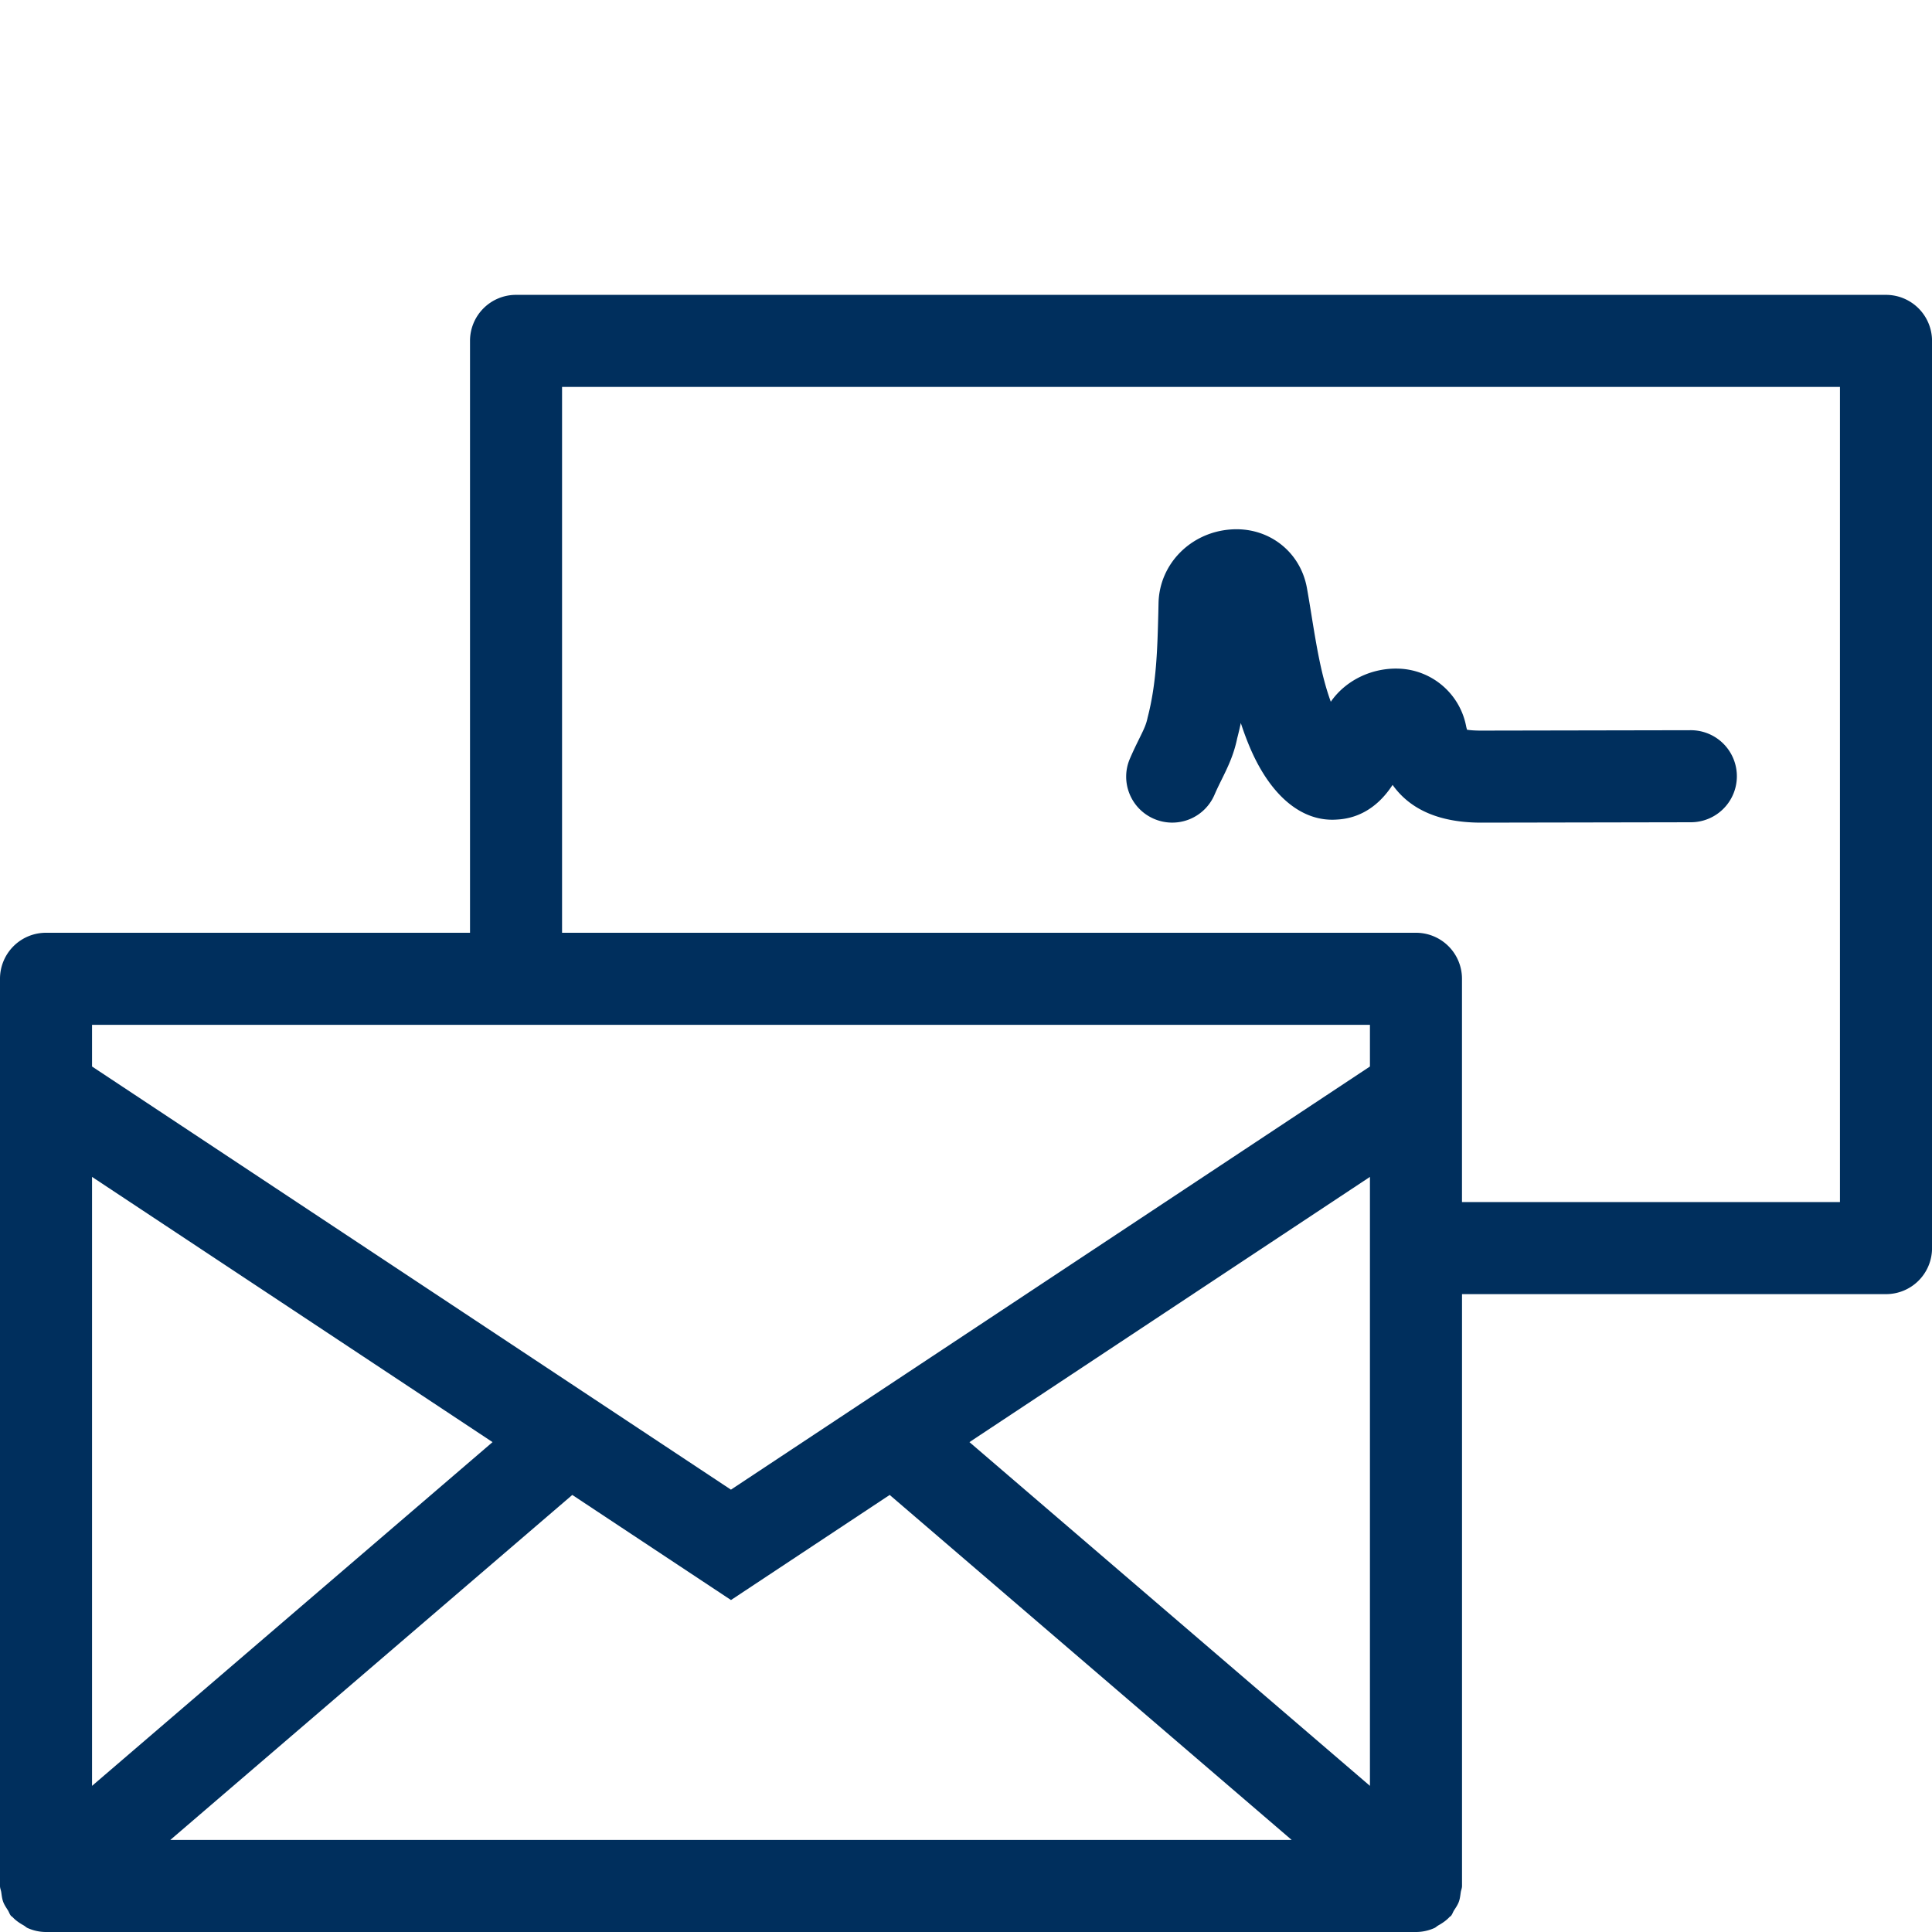
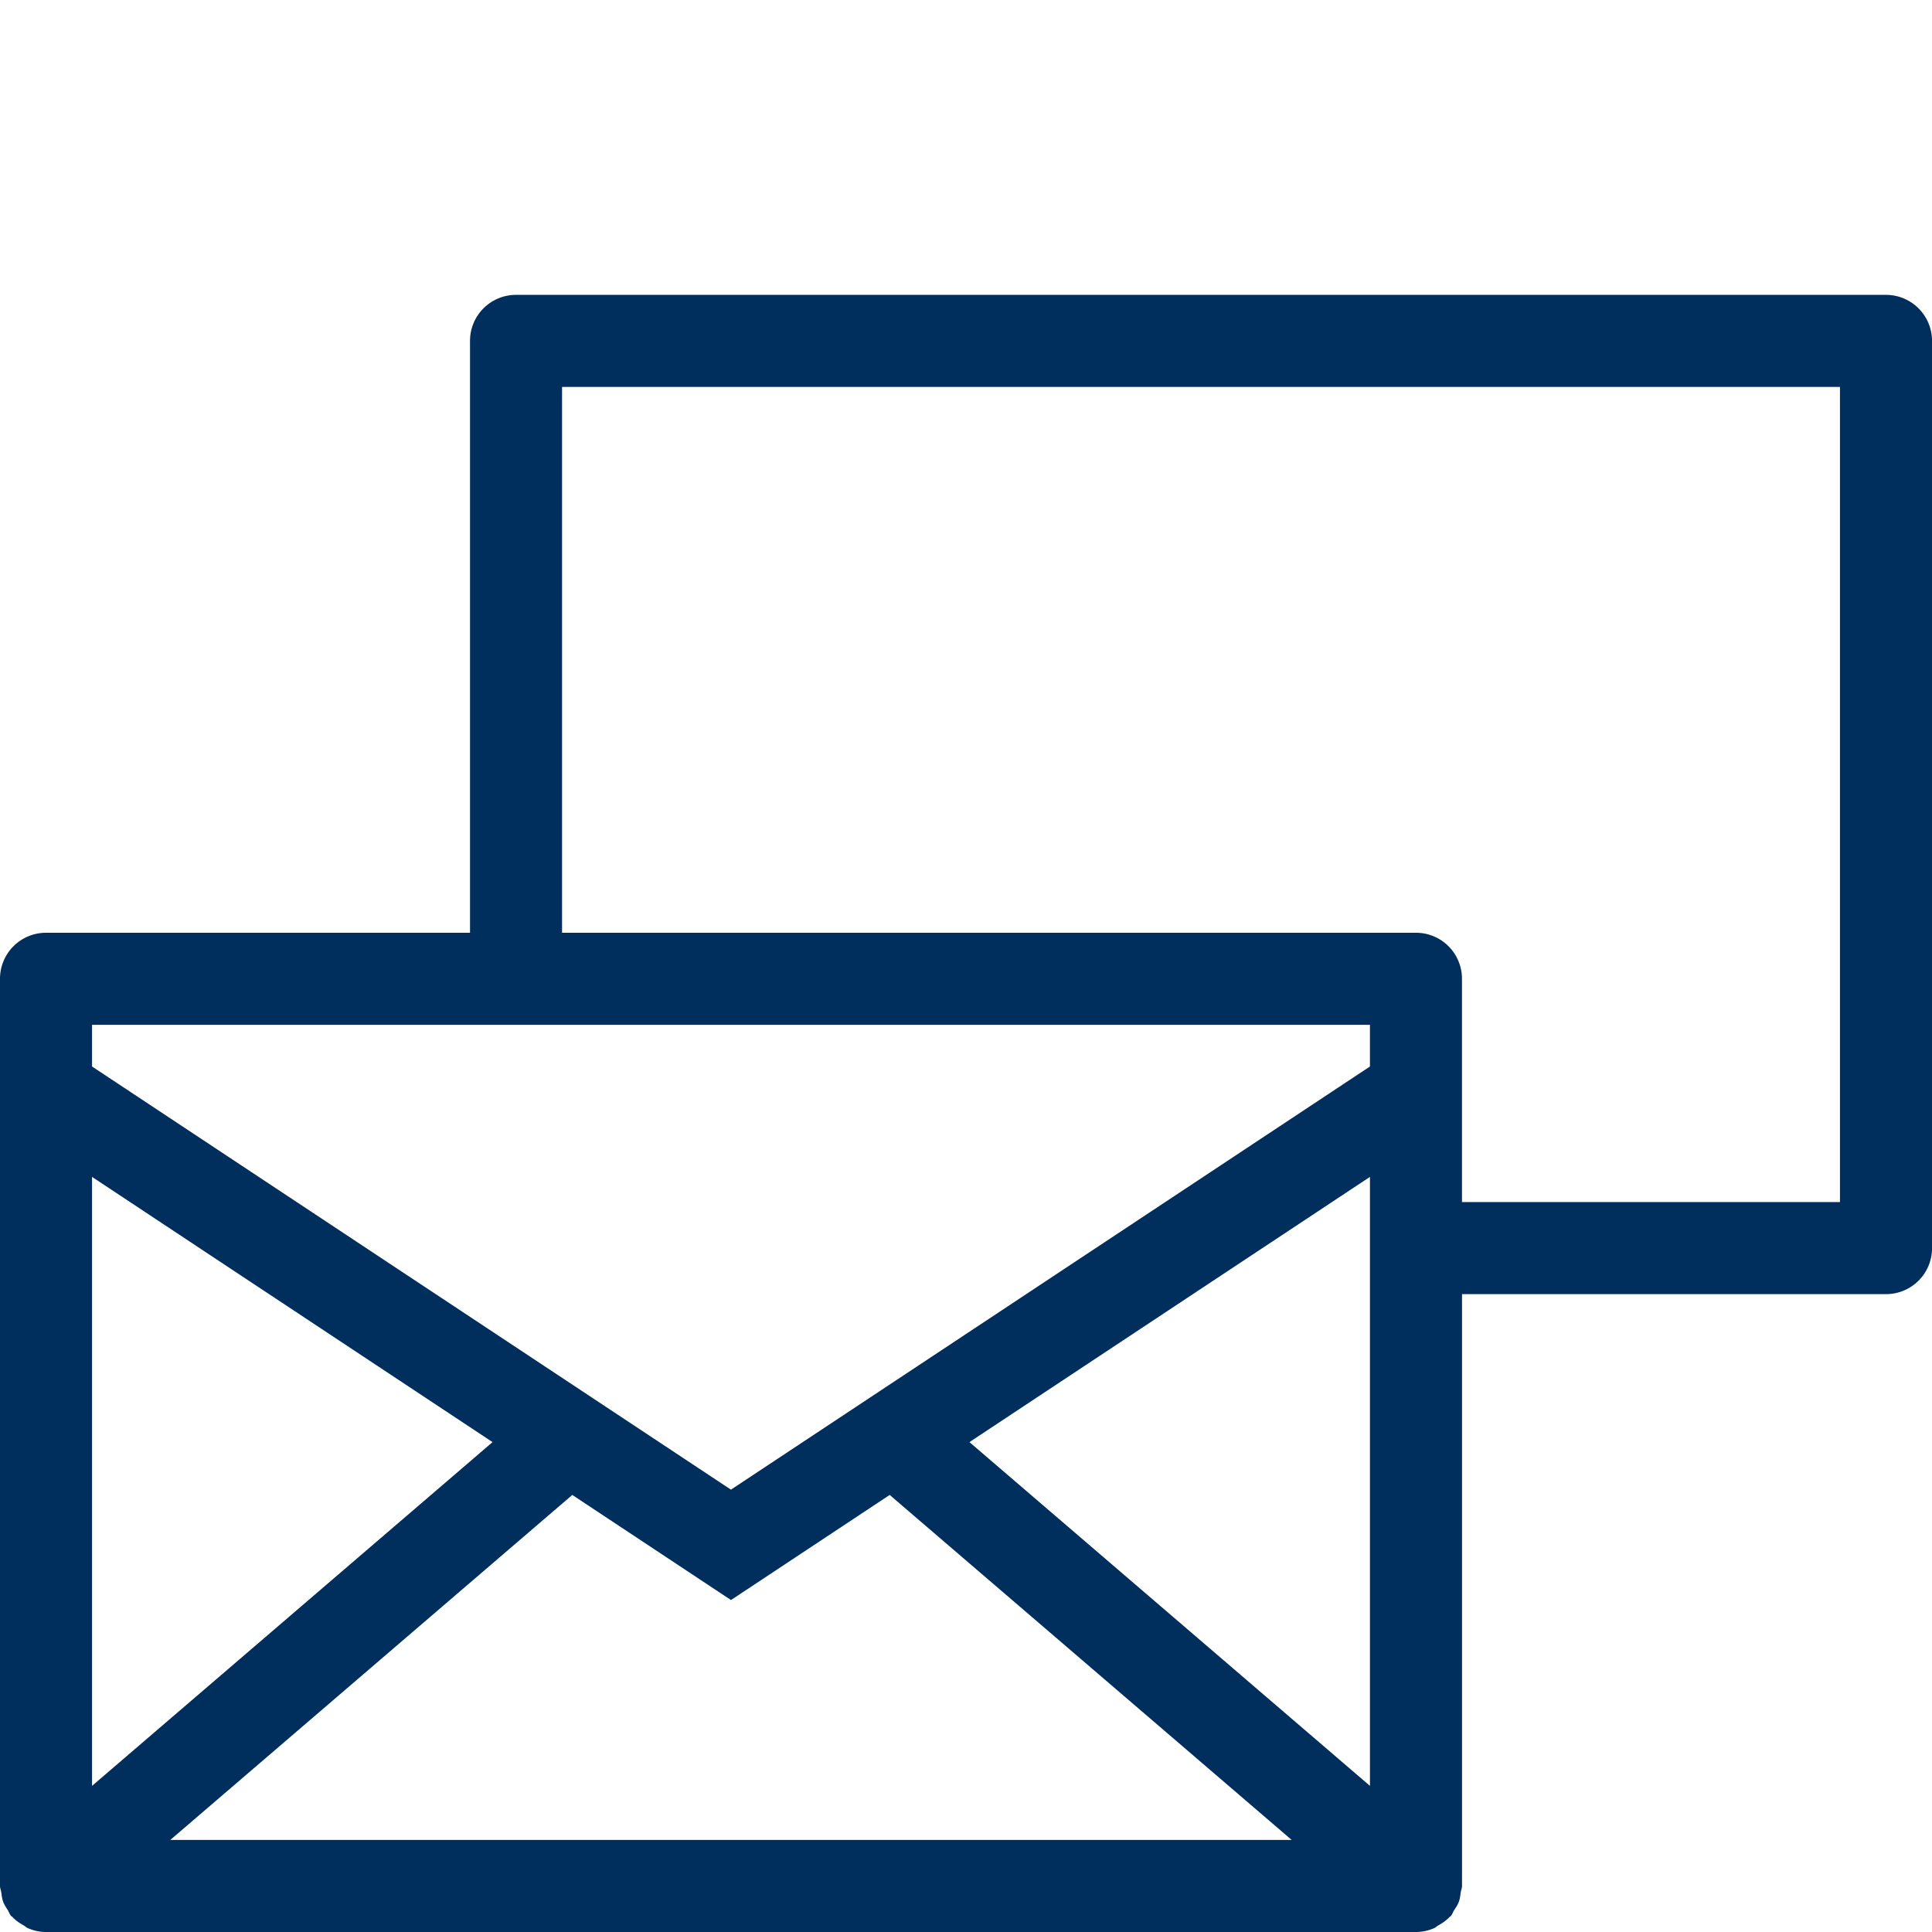
<svg xmlns="http://www.w3.org/2000/svg" version="1.0" viewBox="0 0 50 50" width="50" height="50">
  <style type="text/css">
        .st0{fill:#002f5d;}
    </style>
  <path class="st0" d="M48.809 7.631H13.355a1.19 1.19 0 00-1.191 1.191V24.14H1.191A1.19 1.19 0 000 25.331v23.478c0 .058.025.109.033.165.012.084.02.165.05.246.03.08.076.146.121.217.031.049.044.104.083.148.01.011.024.015.035.026.085.092.187.16.297.222.034.019.061.05.097.065.145.064.305.102.475.102h35.454c.17 0 .33-.038.476-.102.035-.015.062-.045.095-.064.11-.062.214-.131.299-.224.01-.011.024-.014.034-.025.038-.044.051-.098.082-.146.046-.071.093-.139.123-.219.03-.081.038-.163.05-.247.008-.056.033-.106.033-.164V33.492H48.81a1.19 1.19 0 001.191-1.191V8.822a1.192 1.192 0 00-1.192-1.191zM35.454 26.522v1.079L18.917 38.552 2.382 27.601v-1.079h33.072zM14.811 38.689l4.107 2.72 4.107-2.72 10.404 8.929H4.407l10.404-8.929zM2.382 46.218v-15.76l10.365 6.864-10.365 8.896zm22.707-8.896l10.365-6.864v15.76l-10.365-8.896zm22.529-6.213h-9.782v-5.778a1.19 1.19 0 00-1.191-1.191H14.546V10.013h33.072v21.096z" />
-   <path class="st0" d="M29.864 21.191a1.19 1.19 0 001.566-.62c.067-.155.13-.282.188-.399.154-.312.312-.634.4-1.063a8.47 8.47 0 00.094-.398c.075.231.161.462.26.69.524 1.196 1.32 1.876 2.229 1.809.439-.023.994-.215 1.439-.897.461.649 1.229.977 2.293.977h.006l5.422-.01a1.191 1.191 0 00-.004-2.382h-.004l-5.415.01h-.006c-.194 0-.306-.013-.366-.023-.006-.023-.015-.053-.023-.093a1.84 1.84 0 00-1.729-1.487c-.7-.03-1.387.297-1.773.856-.244-.67-.367-1.422-.495-2.211-.04-.246-.079-.49-.123-.733-.171-.951-1.006-1.59-1.979-1.514-1.033.078-1.833.891-1.861 1.892l-.006.274c-.024.934-.047 1.817-.276 2.698-.038.184-.092.296-.22.555-.073.149-.153.311-.237.507-.262.6.016 1.301.62 1.562z" />
</svg>